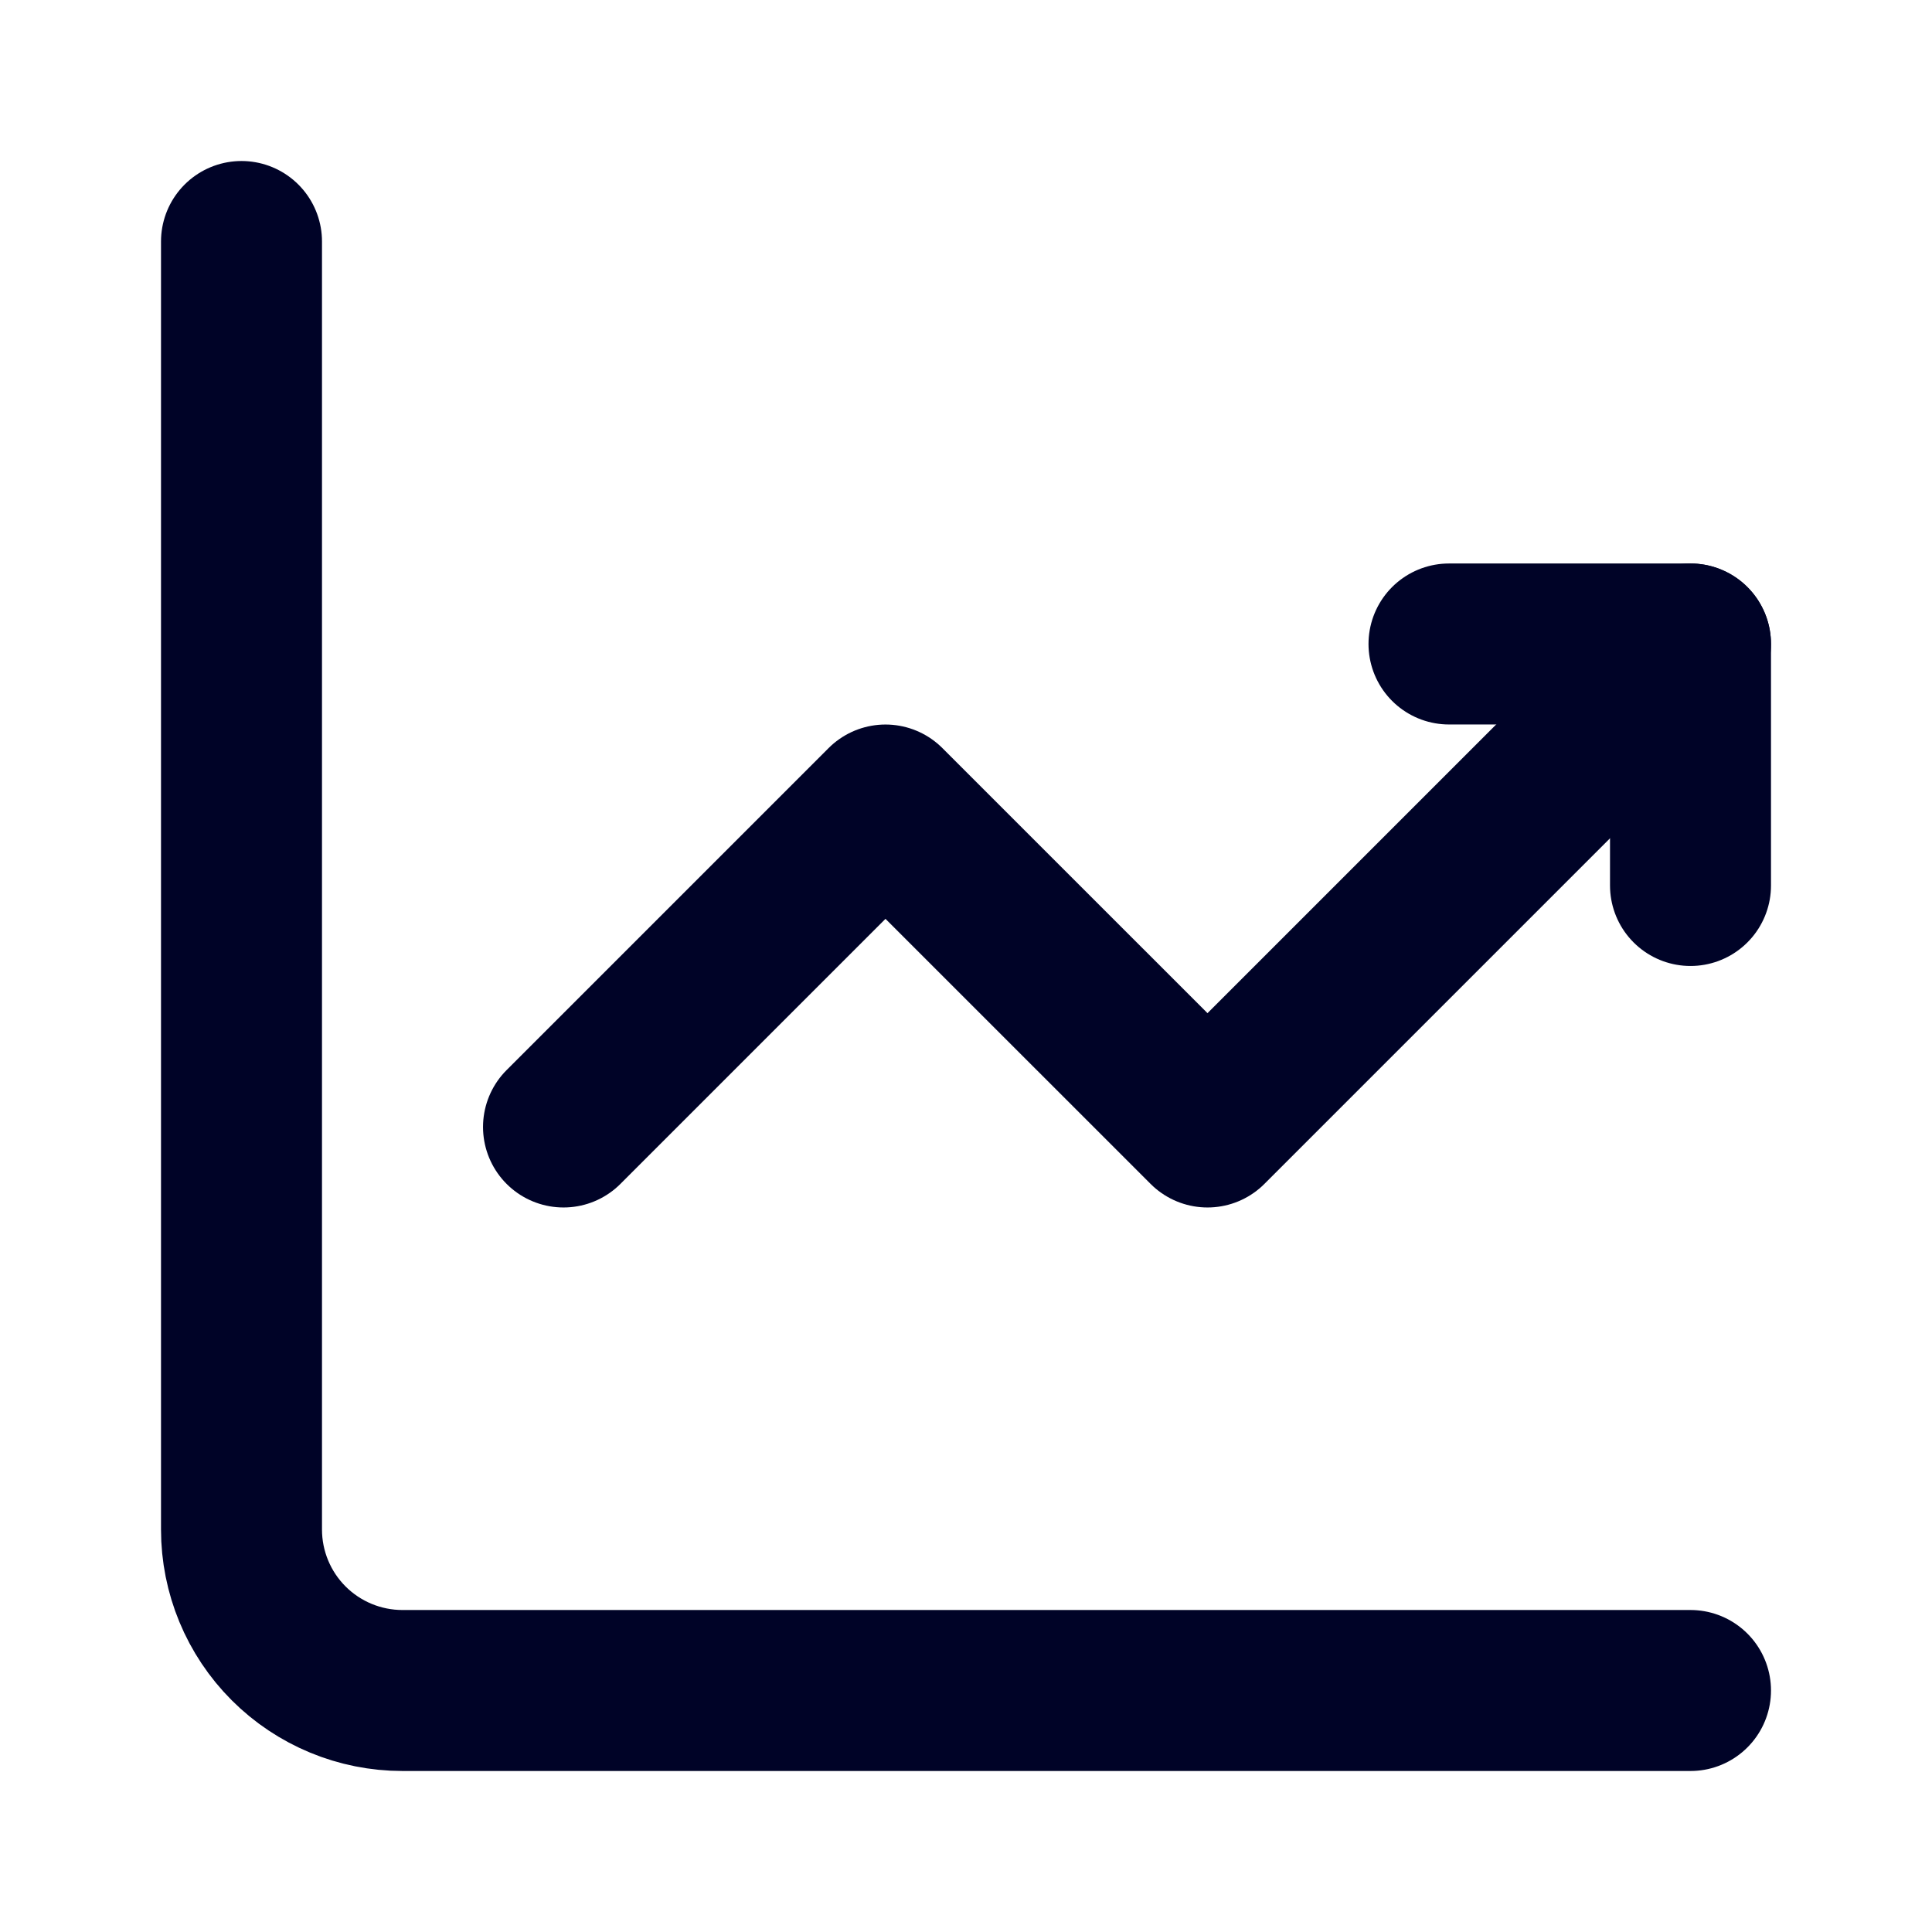
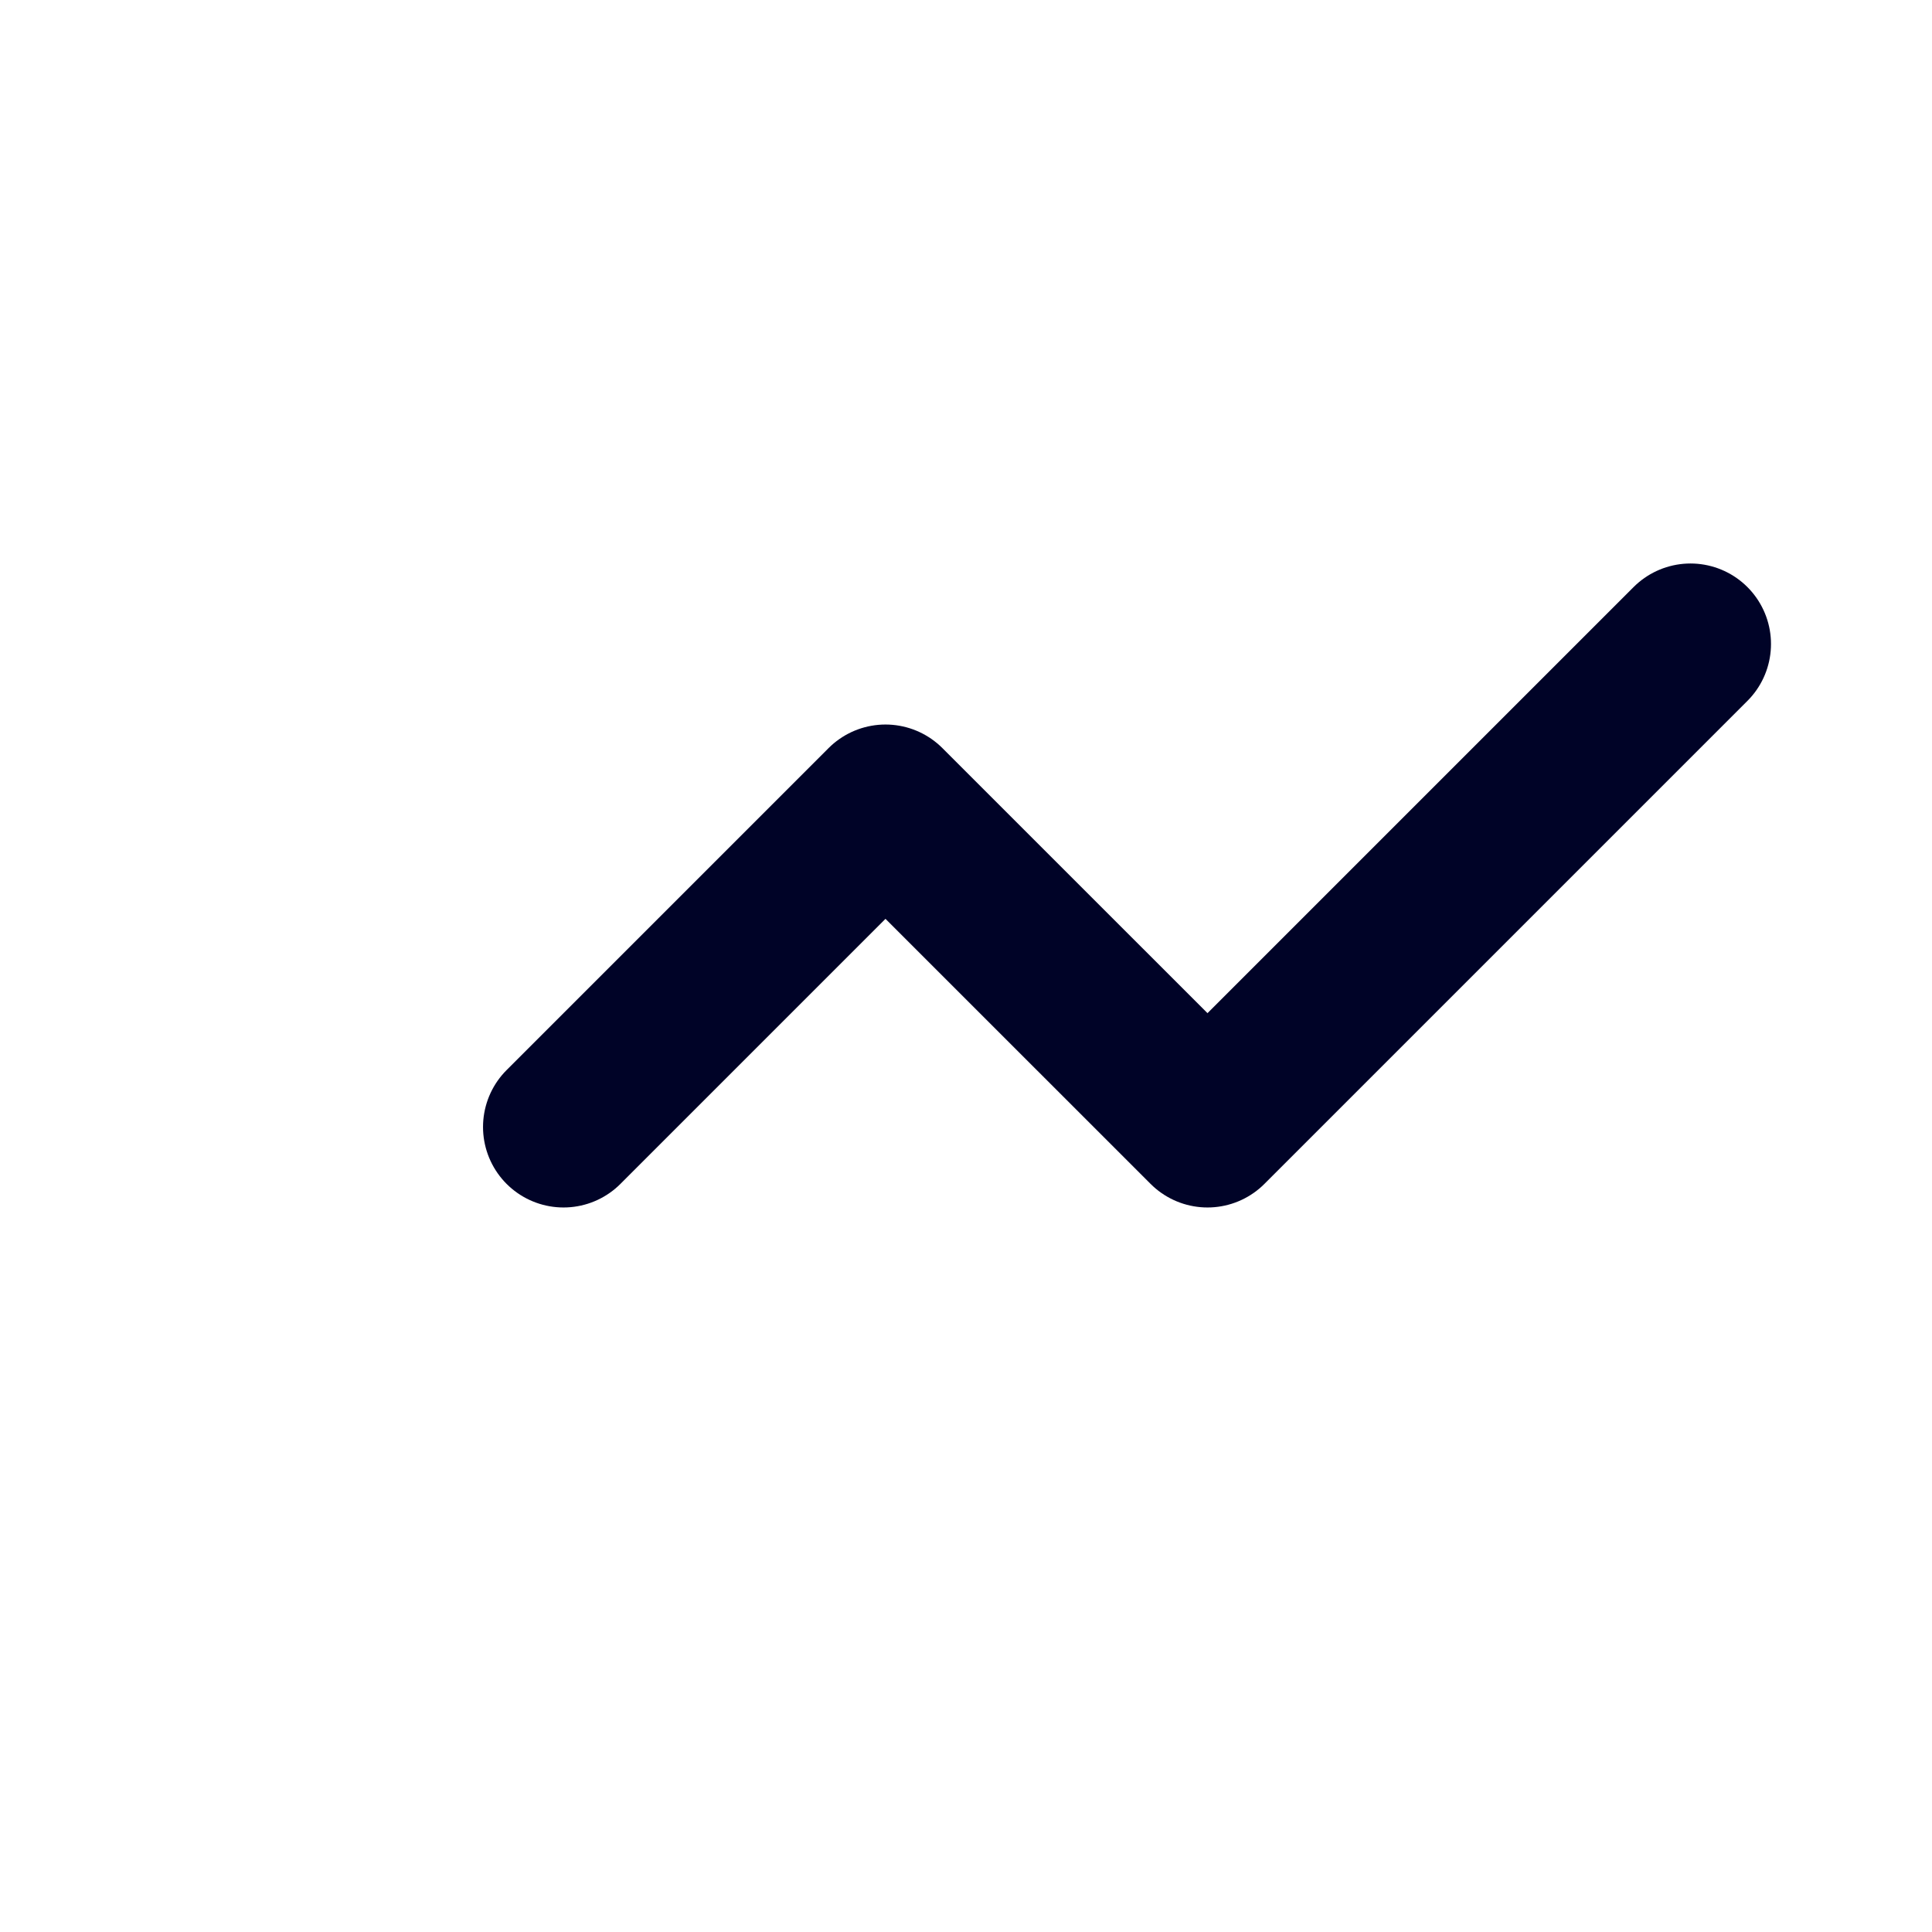
<svg xmlns="http://www.w3.org/2000/svg" width="40" height="40" viewBox="0 0 40 40" fill="none">
-   <path d="M5 5V31.667C5 32.551 5.351 33.399 5.976 34.024C6.601 34.649 7.449 35 8.333 35H35" stroke="#000327" stroke-width="3.333" stroke-miterlimit="5.759" stroke-linecap="round" stroke-linejoin="round" />
  <path d="M11.667 23.333L18.333 16.667L25 23.333L35 13.333" stroke="#000327" stroke-width="3.333" stroke-miterlimit="5.759" stroke-linecap="round" stroke-linejoin="round" />
-   <path d="M30 13.333H35V18.333" stroke="#000327" stroke-width="3.333" stroke-linecap="round" stroke-linejoin="round" />
</svg>